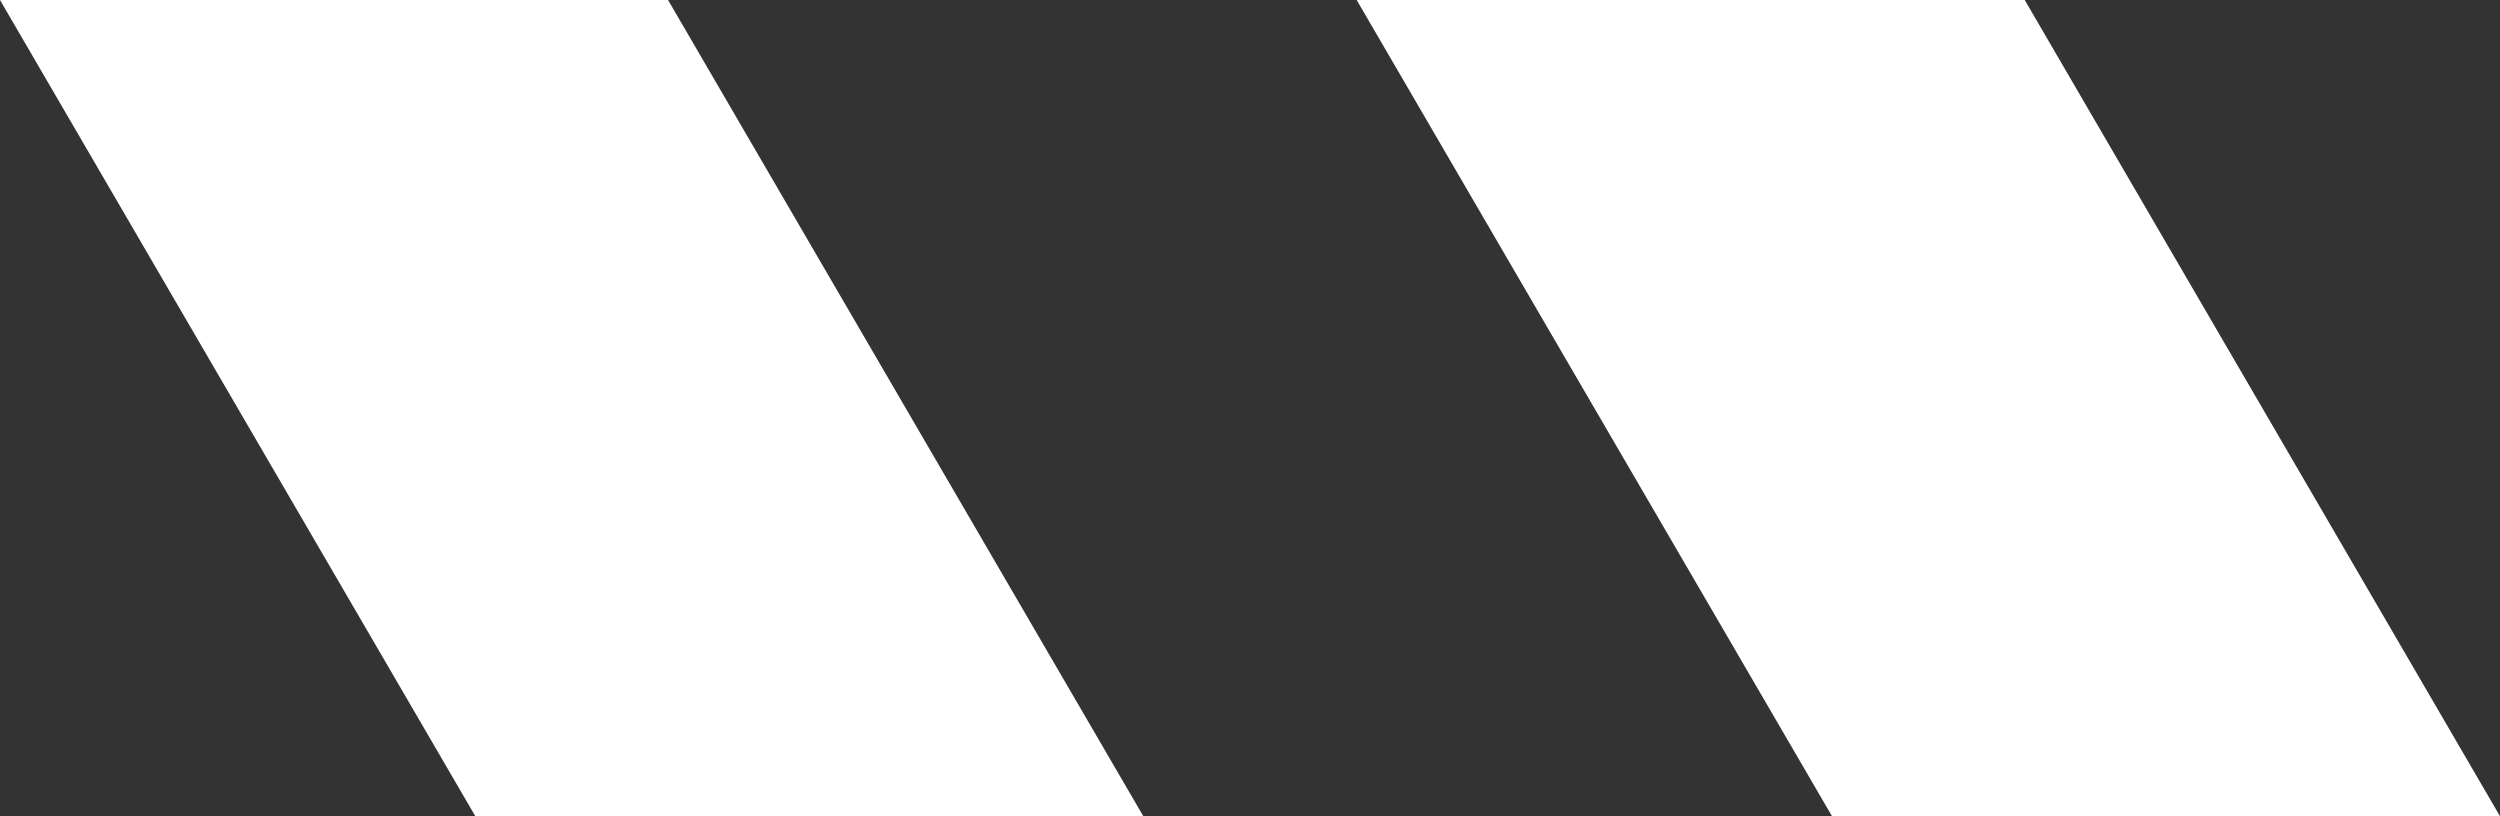
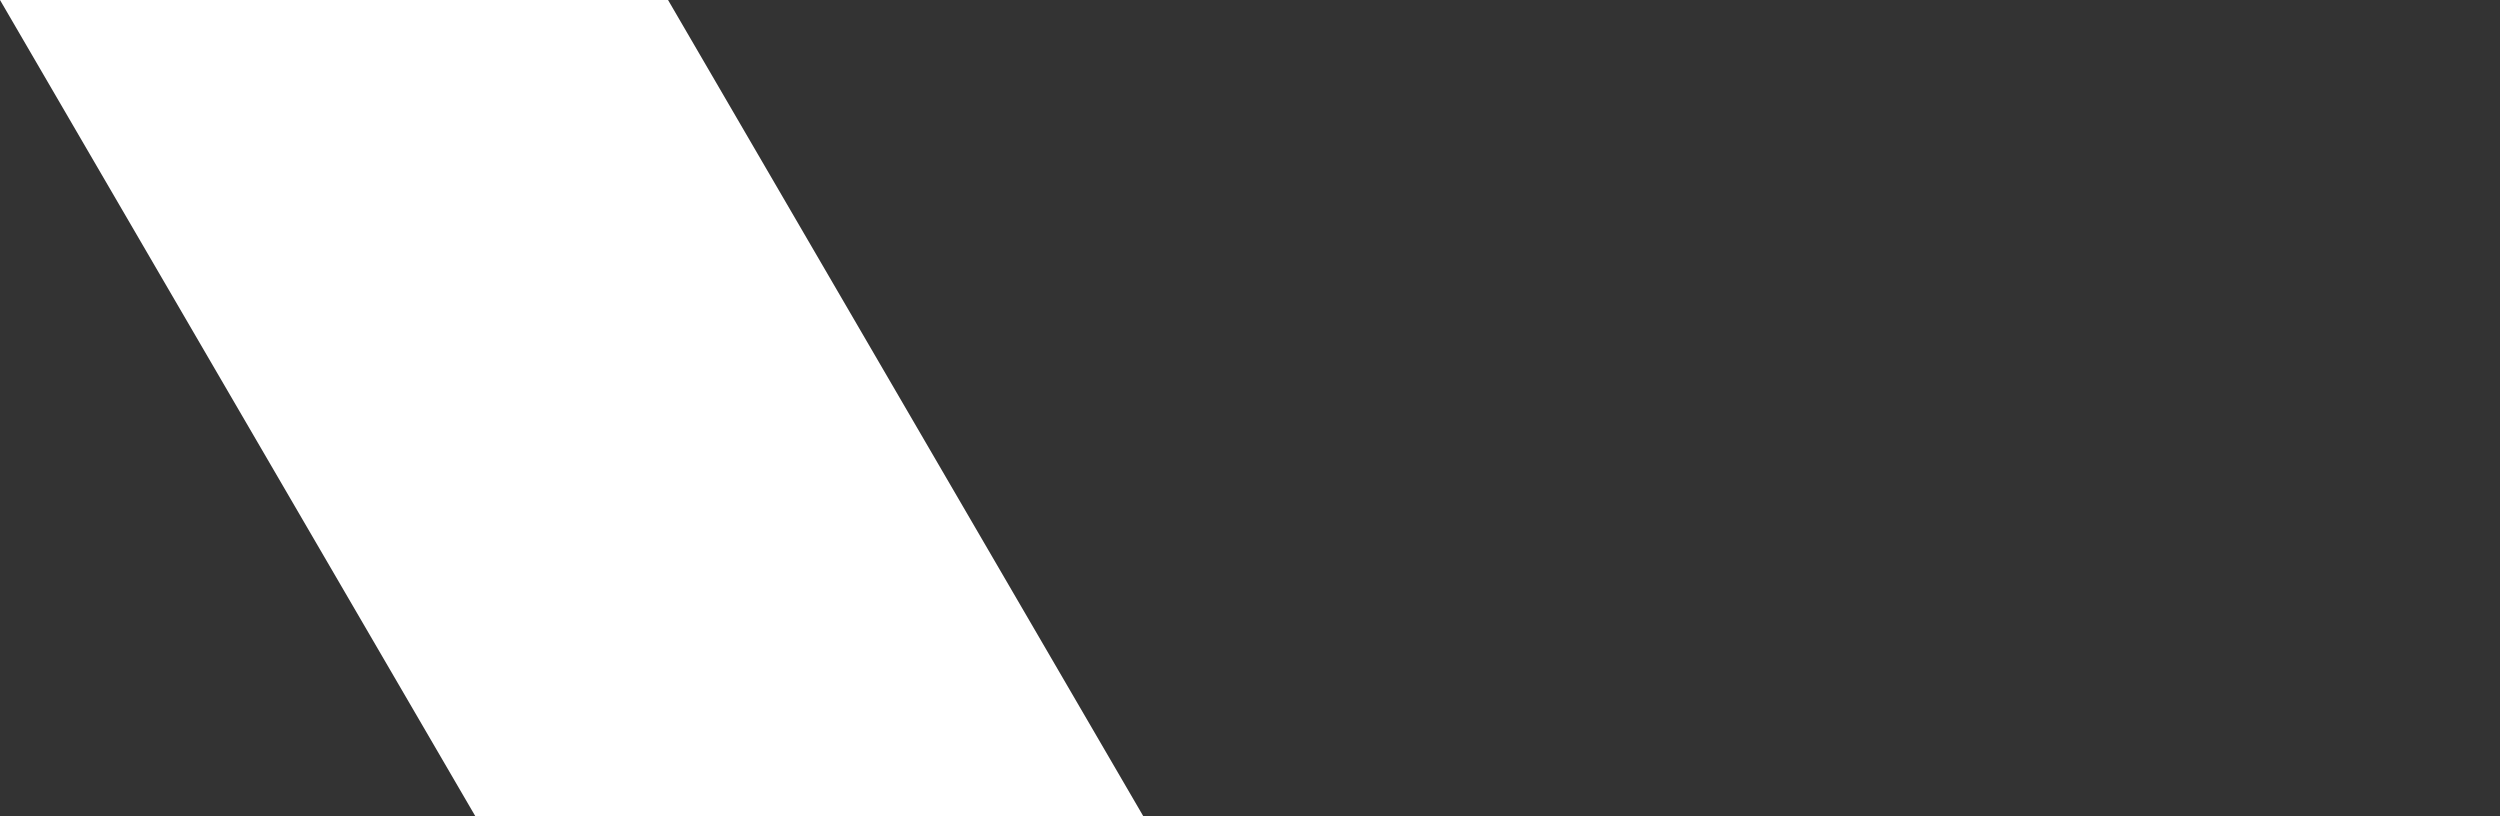
<svg xmlns="http://www.w3.org/2000/svg" width="275.264" height="89.872" viewBox="0 0 275.264 89.872">
  <rect x="0" y="0" width="275.264" height="89.872" fill="#333333" stroke="none" />
  <g id="Group_1451" data-name="Group 1451" transform="translate(-664.341 -746.348)">
    <g id="Group_1094" data-name="Group 1094" transform="translate(813.719 746.348)">
-       <path id="Path_819" data-name="Path 819" d="M0,0,52.339,89.872h73.547L73.556,0Z" fill="#fff" />
-     </g>
+       </g>
    <g id="Group_1095" data-name="Group 1095" transform="translate(664.341 746.348)">
-       <path id="Path_820" data-name="Path 820" d="M0,0,52.339,89.872h73.547L73.556,0Z" fill="#fff" />
+       <path id="Path_820" data-name="Path 820" d="M0,0,52.339,89.872h73.547L73.556,0" fill="#fff" />
    </g>
  </g>
</svg>